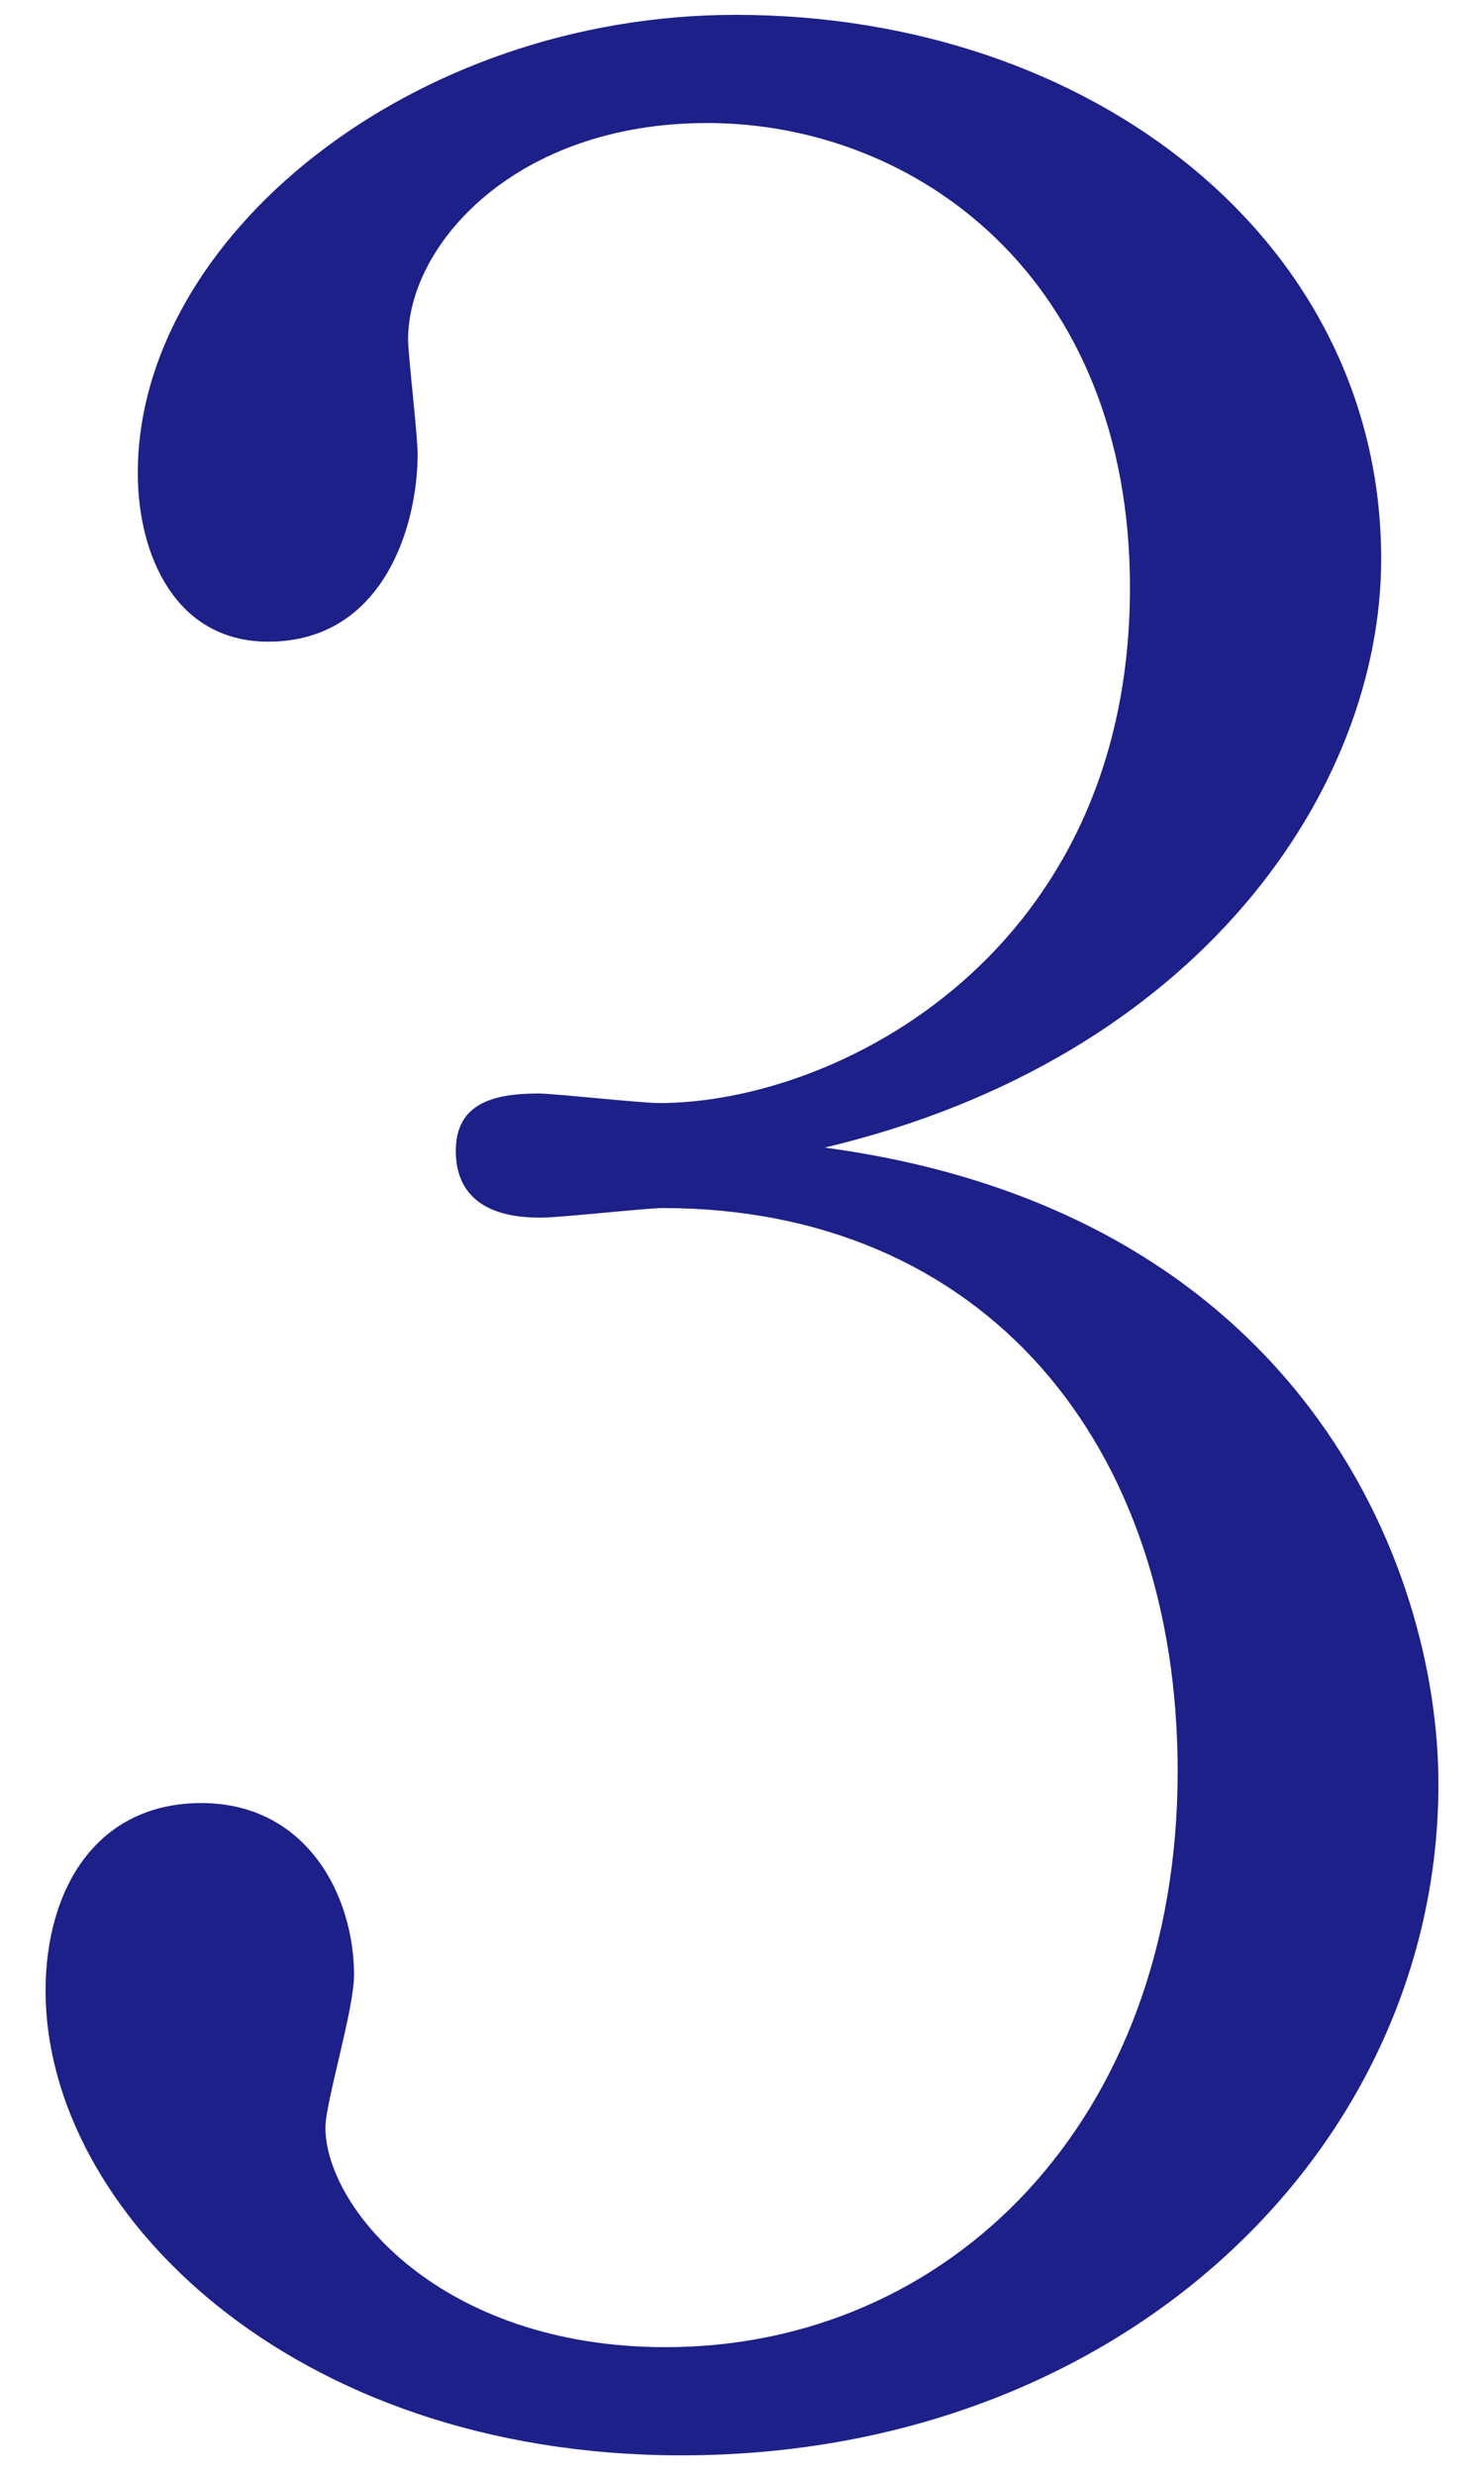
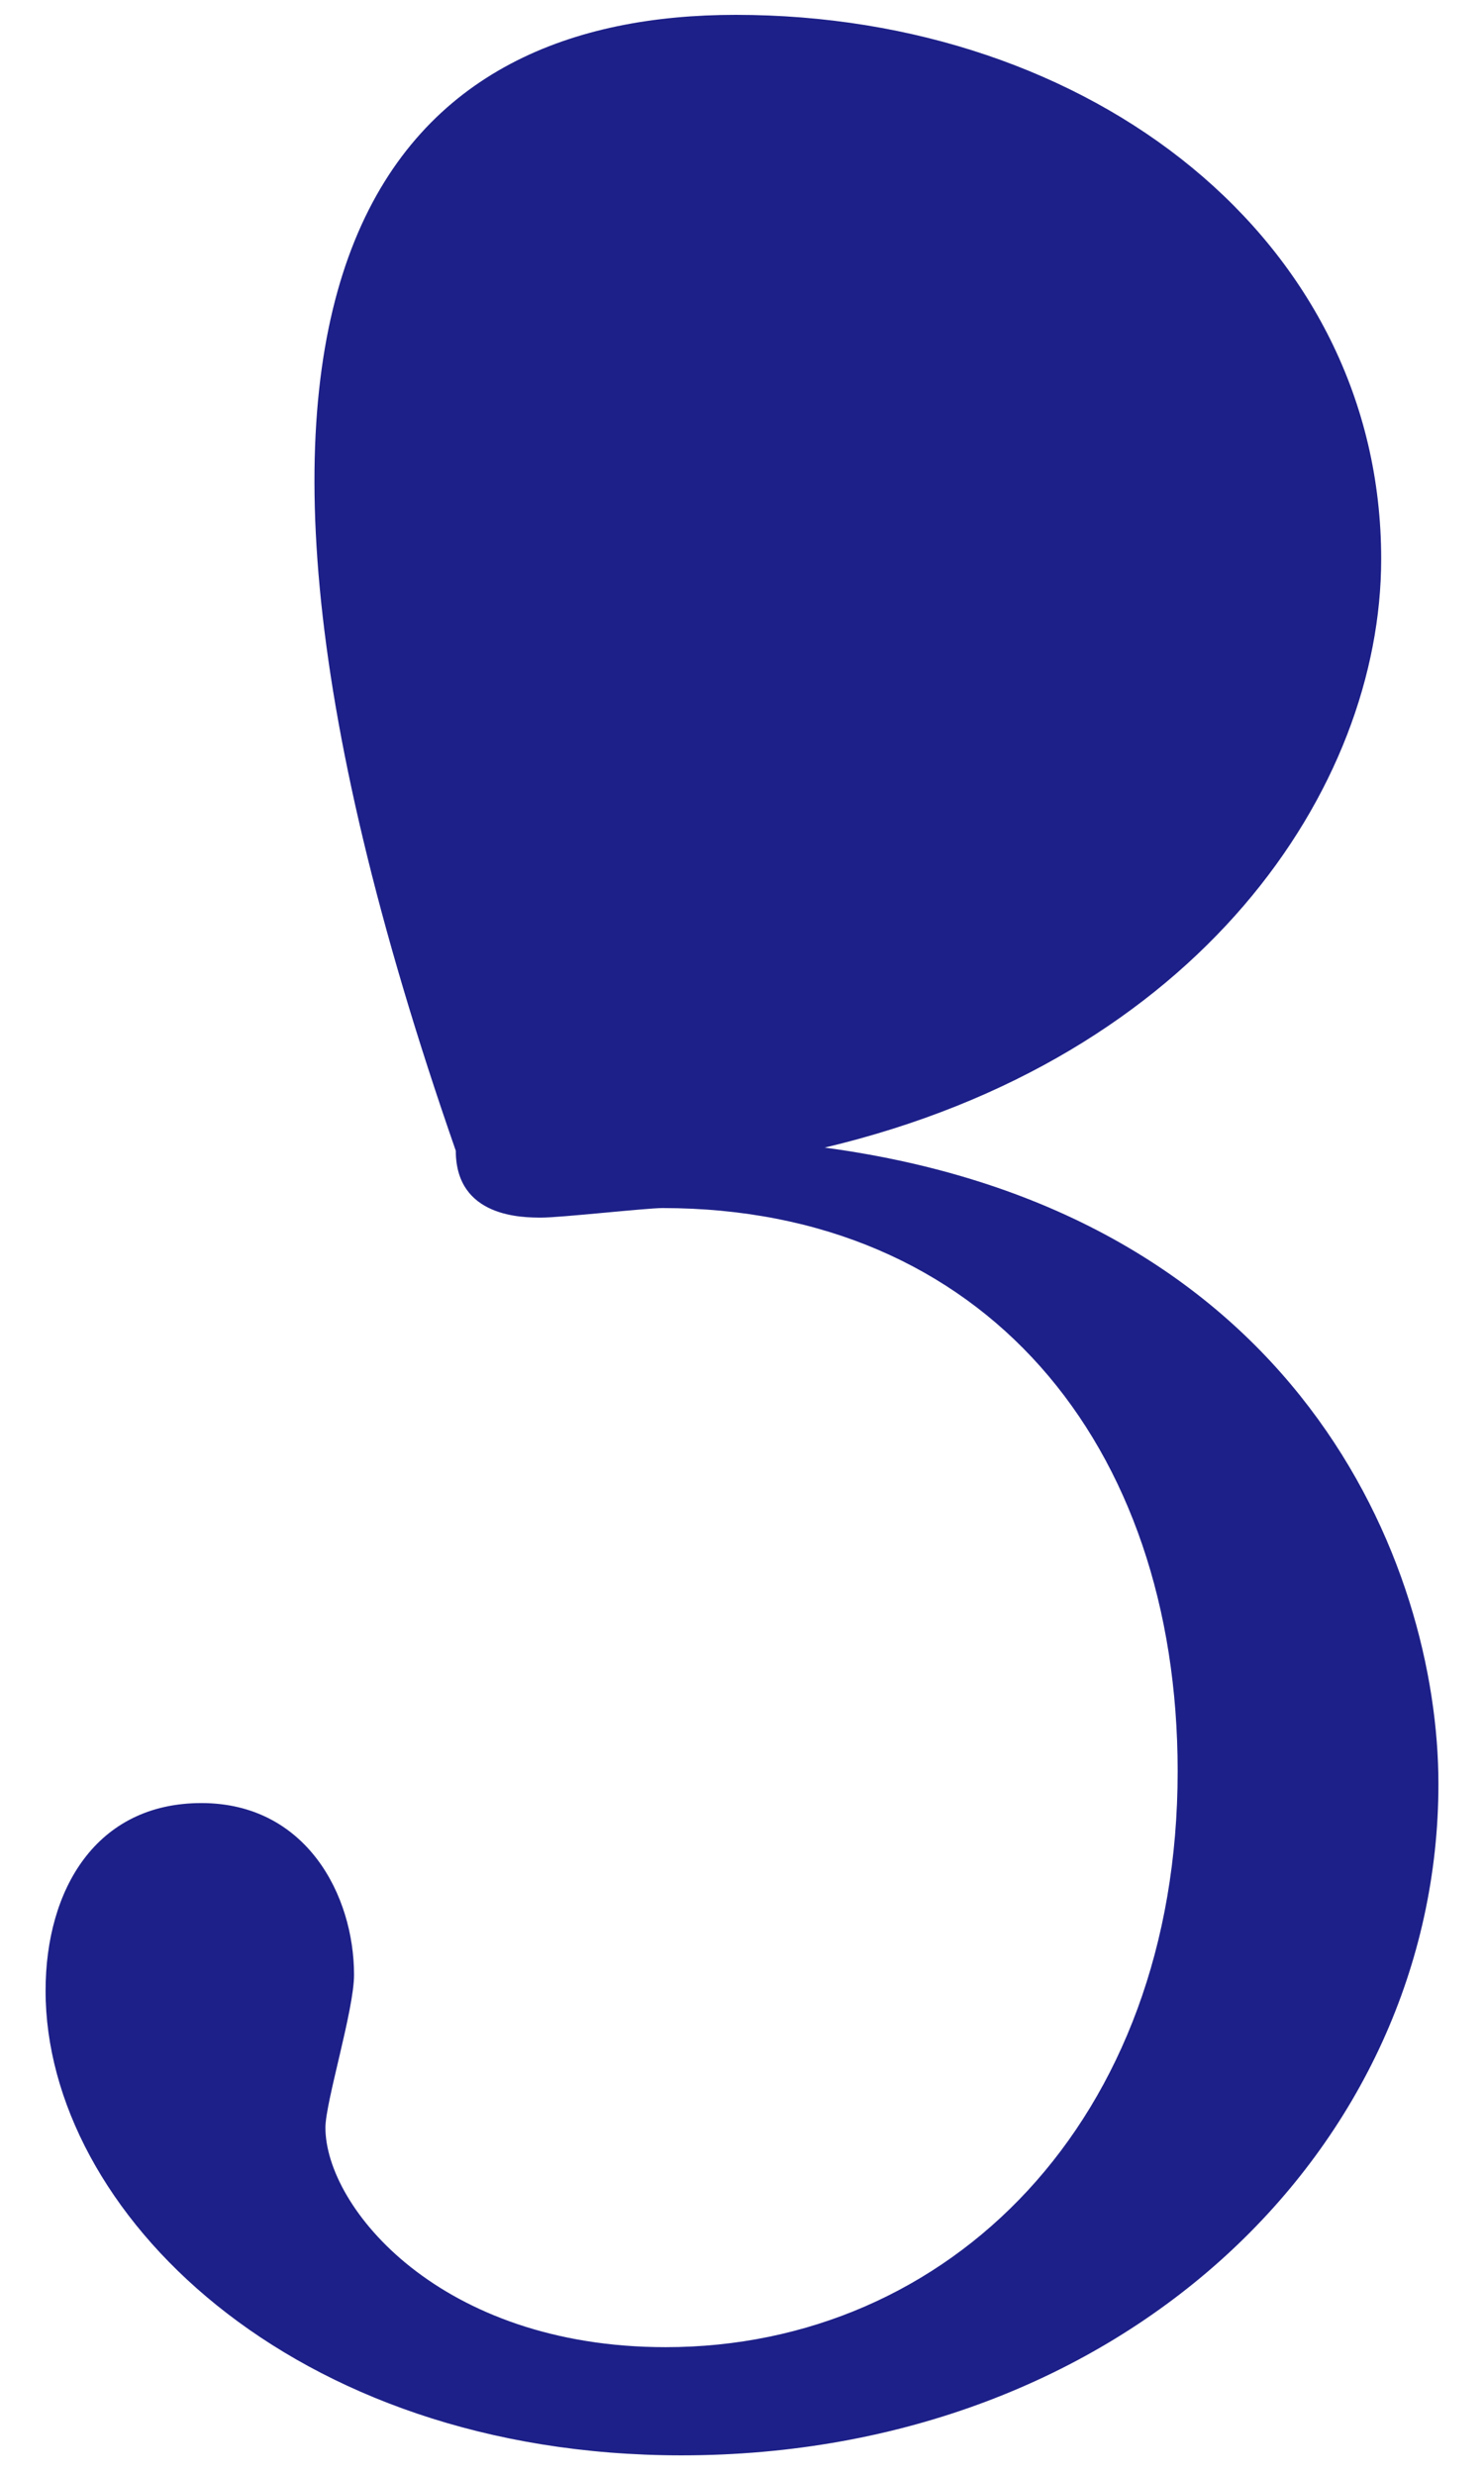
<svg xmlns="http://www.w3.org/2000/svg" id="_レイヤー_1" viewBox="0 0 42 70">
  <defs>
    <style>.cls-1{fill:#1d2088;}</style>
  </defs>
-   <path class="cls-1" d="m40.71,50.46c0,10.26-8.91,18.99-21.42,18.99-11.07,0-18-6.93-18-13.14,0-2.88,1.44-5.31,4.41-5.31s4.32,2.61,4.32,4.86c0,.99-.81,3.6-.81,4.32,0,2.25,3.24,6.21,9.63,6.21,8.01,0,14.49-6.39,14.49-16.29,0-9.27-5.49-15.93-14.58-15.93-.45,0-2.88.27-3.42.27s-2.43,0-2.43-1.89c0-1.35,1.08-1.62,2.34-1.62.45,0,2.88.27,3.42.27,5.04,0,13.32-4.23,13.32-14.58,0-8.73-6.03-13.14-11.97-13.14-5.4,0-8.46,3.42-8.46,6.12,0,.45.27,2.7.27,3.24,0,2.07-.99,5.31-4.23,5.31-2.61,0-3.69-2.43-3.69-4.77C3.9,6.72,11.64.42,20.82.42c10.08,0,18.27,6.39,18.27,15.39,0,6.48-5.13,14.13-15.75,16.65,13.41,1.8,17.37,11.79,17.37,18Z" />
+   <path class="cls-1" d="m40.71,50.46c0,10.26-8.91,18.99-21.42,18.99-11.07,0-18-6.93-18-13.14,0-2.88,1.44-5.31,4.41-5.31s4.32,2.61,4.32,4.86c0,.99-.81,3.6-.81,4.32,0,2.25,3.24,6.21,9.63,6.21,8.01,0,14.49-6.39,14.49-16.29,0-9.27-5.49-15.93-14.58-15.93-.45,0-2.88.27-3.42.27s-2.43,0-2.43-1.89C3.9,6.72,11.64.42,20.82.42c10.08,0,18.27,6.39,18.27,15.39,0,6.48-5.13,14.13-15.75,16.65,13.41,1.8,17.37,11.79,17.37,18Z" />
</svg>